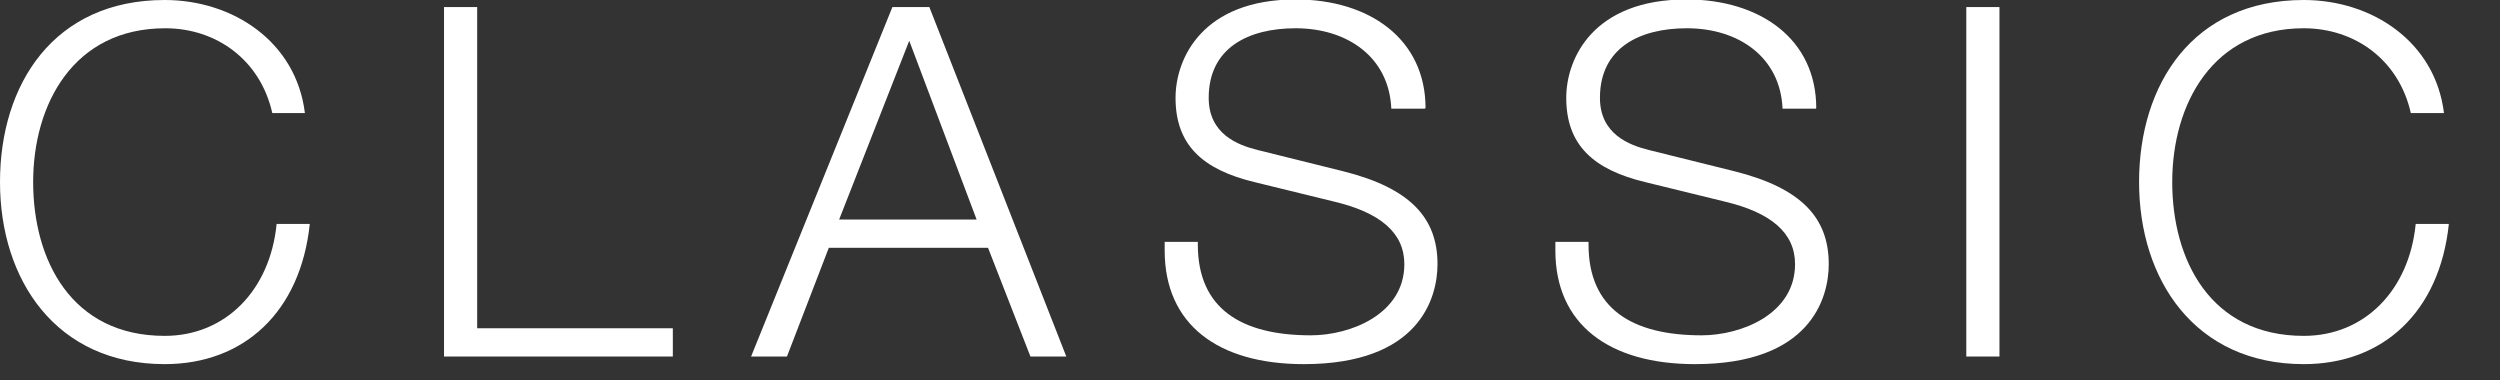
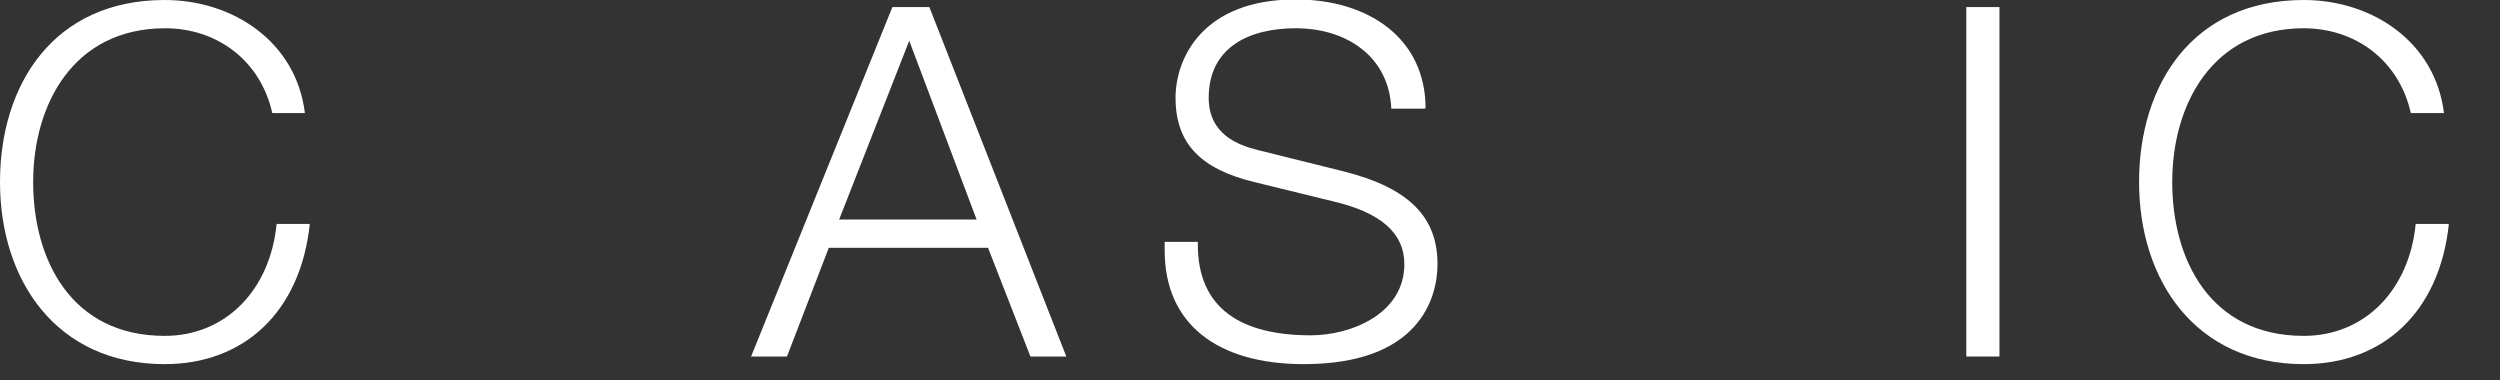
<svg xmlns="http://www.w3.org/2000/svg" width="46" height="7" viewBox="0 0 46 7" fill="none">
  <rect x="0" y="0" width="46" height="7" fill="#333333" stroke="none" />
  <path d="M5.62 2.08H5.01C4.79 1.1 3.98 0.52 3.04 0.52C1.35 0.52 0.61 1.92 0.61 3.35C0.61 4.78 1.31 6.18 3.03 6.18C4.15 6.18 4.97 5.34 5.09 4.12H5.7C5.53 5.74 4.49 6.7 3.03 6.7C1.03 6.7 0 5.15 0 3.35C0 1.55 0.99 0 3.03 0C4.29 0 5.45 0.77 5.61 2.08H5.62Z" fill="white" />
-   <path d="M8.78 0.13V6.04H12.38V6.56H8.17V0.13H8.78Z" fill="white" />
  <path d="M17.1 0.13L19.62 6.56H18.96L18.18 4.56H15.25L14.48 6.56H13.82L16.42 0.13H17.1ZM15.44 4.04H17.97L16.73 0.75L15.44 4.04Z" fill="white" />
  <path d="M26.21 2H25.6C25.56 1.05 24.79 0.52 23.84 0.52C22.97 0.52 22.24 0.88 22.24 1.8C22.24 2.47 22.78 2.67 23.14 2.76L24.71 3.15C25.95 3.46 26.45 4.01 26.45 4.86C26.45 5.49 26.11 6.7 23.99 6.7C22.41 6.7 21.43 5.97 21.43 4.61V4.45H22.04V4.5C22.04 5.68 22.84 6.17 24.12 6.17C24.85 6.17 25.84 5.78 25.84 4.86C25.84 4.28 25.39 3.91 24.55 3.71L23.08 3.35C22.13 3.12 21.63 2.67 21.63 1.8C21.63 1.07 22.13 -0.01 23.84 -0.01C25.2 -0.01 26.23 0.72 26.23 1.99L26.21 2Z" fill="white" />
-   <path d="M33.409 2H32.799C32.759 1.05 31.989 0.52 31.039 0.52C30.169 0.52 29.439 0.88 29.439 1.8C29.439 2.47 29.979 2.67 30.339 2.76L31.909 3.15C33.149 3.46 33.649 4.01 33.649 4.86C33.649 5.49 33.309 6.7 31.189 6.7C29.609 6.7 28.619 5.97 28.619 4.61V4.45H29.229V4.5C29.229 5.68 30.029 6.17 31.309 6.17C32.039 6.17 33.029 5.78 33.029 4.86C33.029 4.28 32.579 3.91 31.739 3.71L30.269 3.35C29.319 3.12 28.819 2.67 28.819 1.8C28.819 1.07 29.319 -0.01 31.029 -0.01C32.389 -0.01 33.419 0.72 33.419 1.99L33.409 2Z" fill="white" />
  <path d="M36.79 0.13V6.56H36.18V0.13H36.79Z" fill="white" />
  <path d="M44.969 2.08H44.359C44.139 1.1 43.329 0.52 42.389 0.52C40.709 0.52 39.969 1.92 39.969 3.35C39.969 4.78 40.669 6.18 42.389 6.18C43.509 6.18 44.329 5.34 44.449 4.12H45.059C44.889 5.74 43.849 6.7 42.389 6.7C40.389 6.7 39.359 5.15 39.359 3.35C39.359 1.55 40.349 0 42.389 0C43.649 0 44.809 0.77 44.969 2.08Z" fill="white" />
</svg>